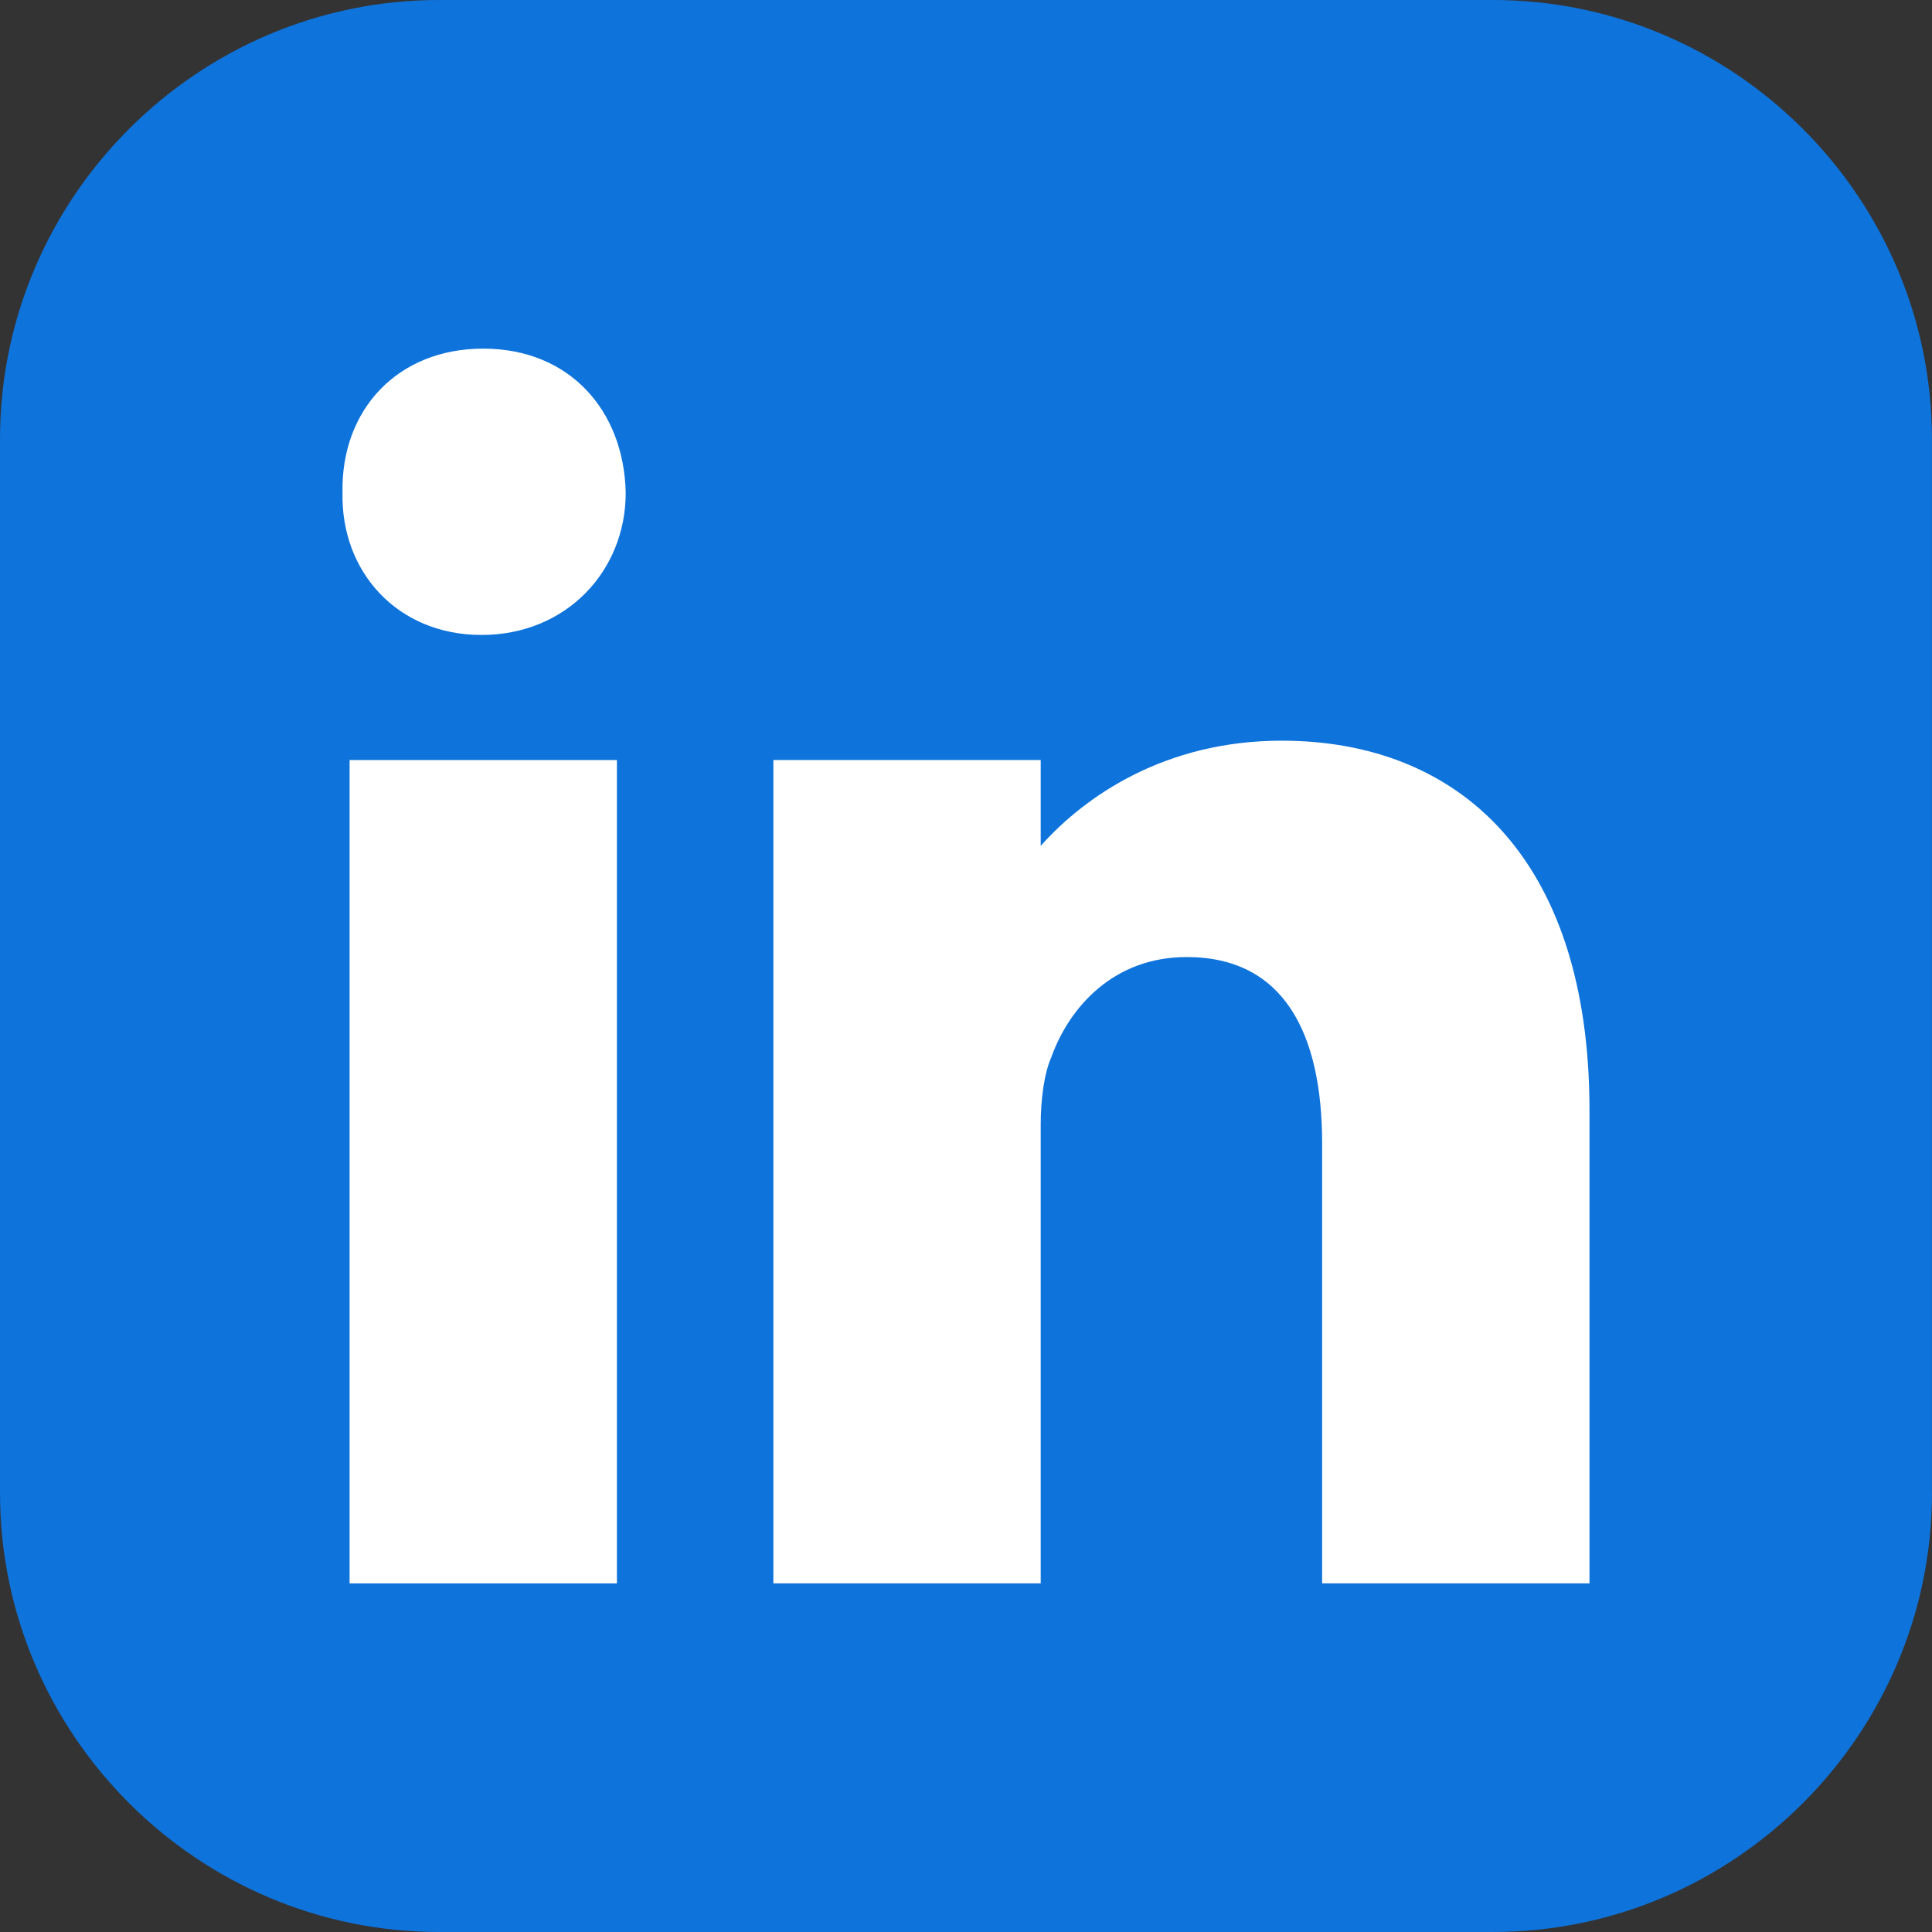
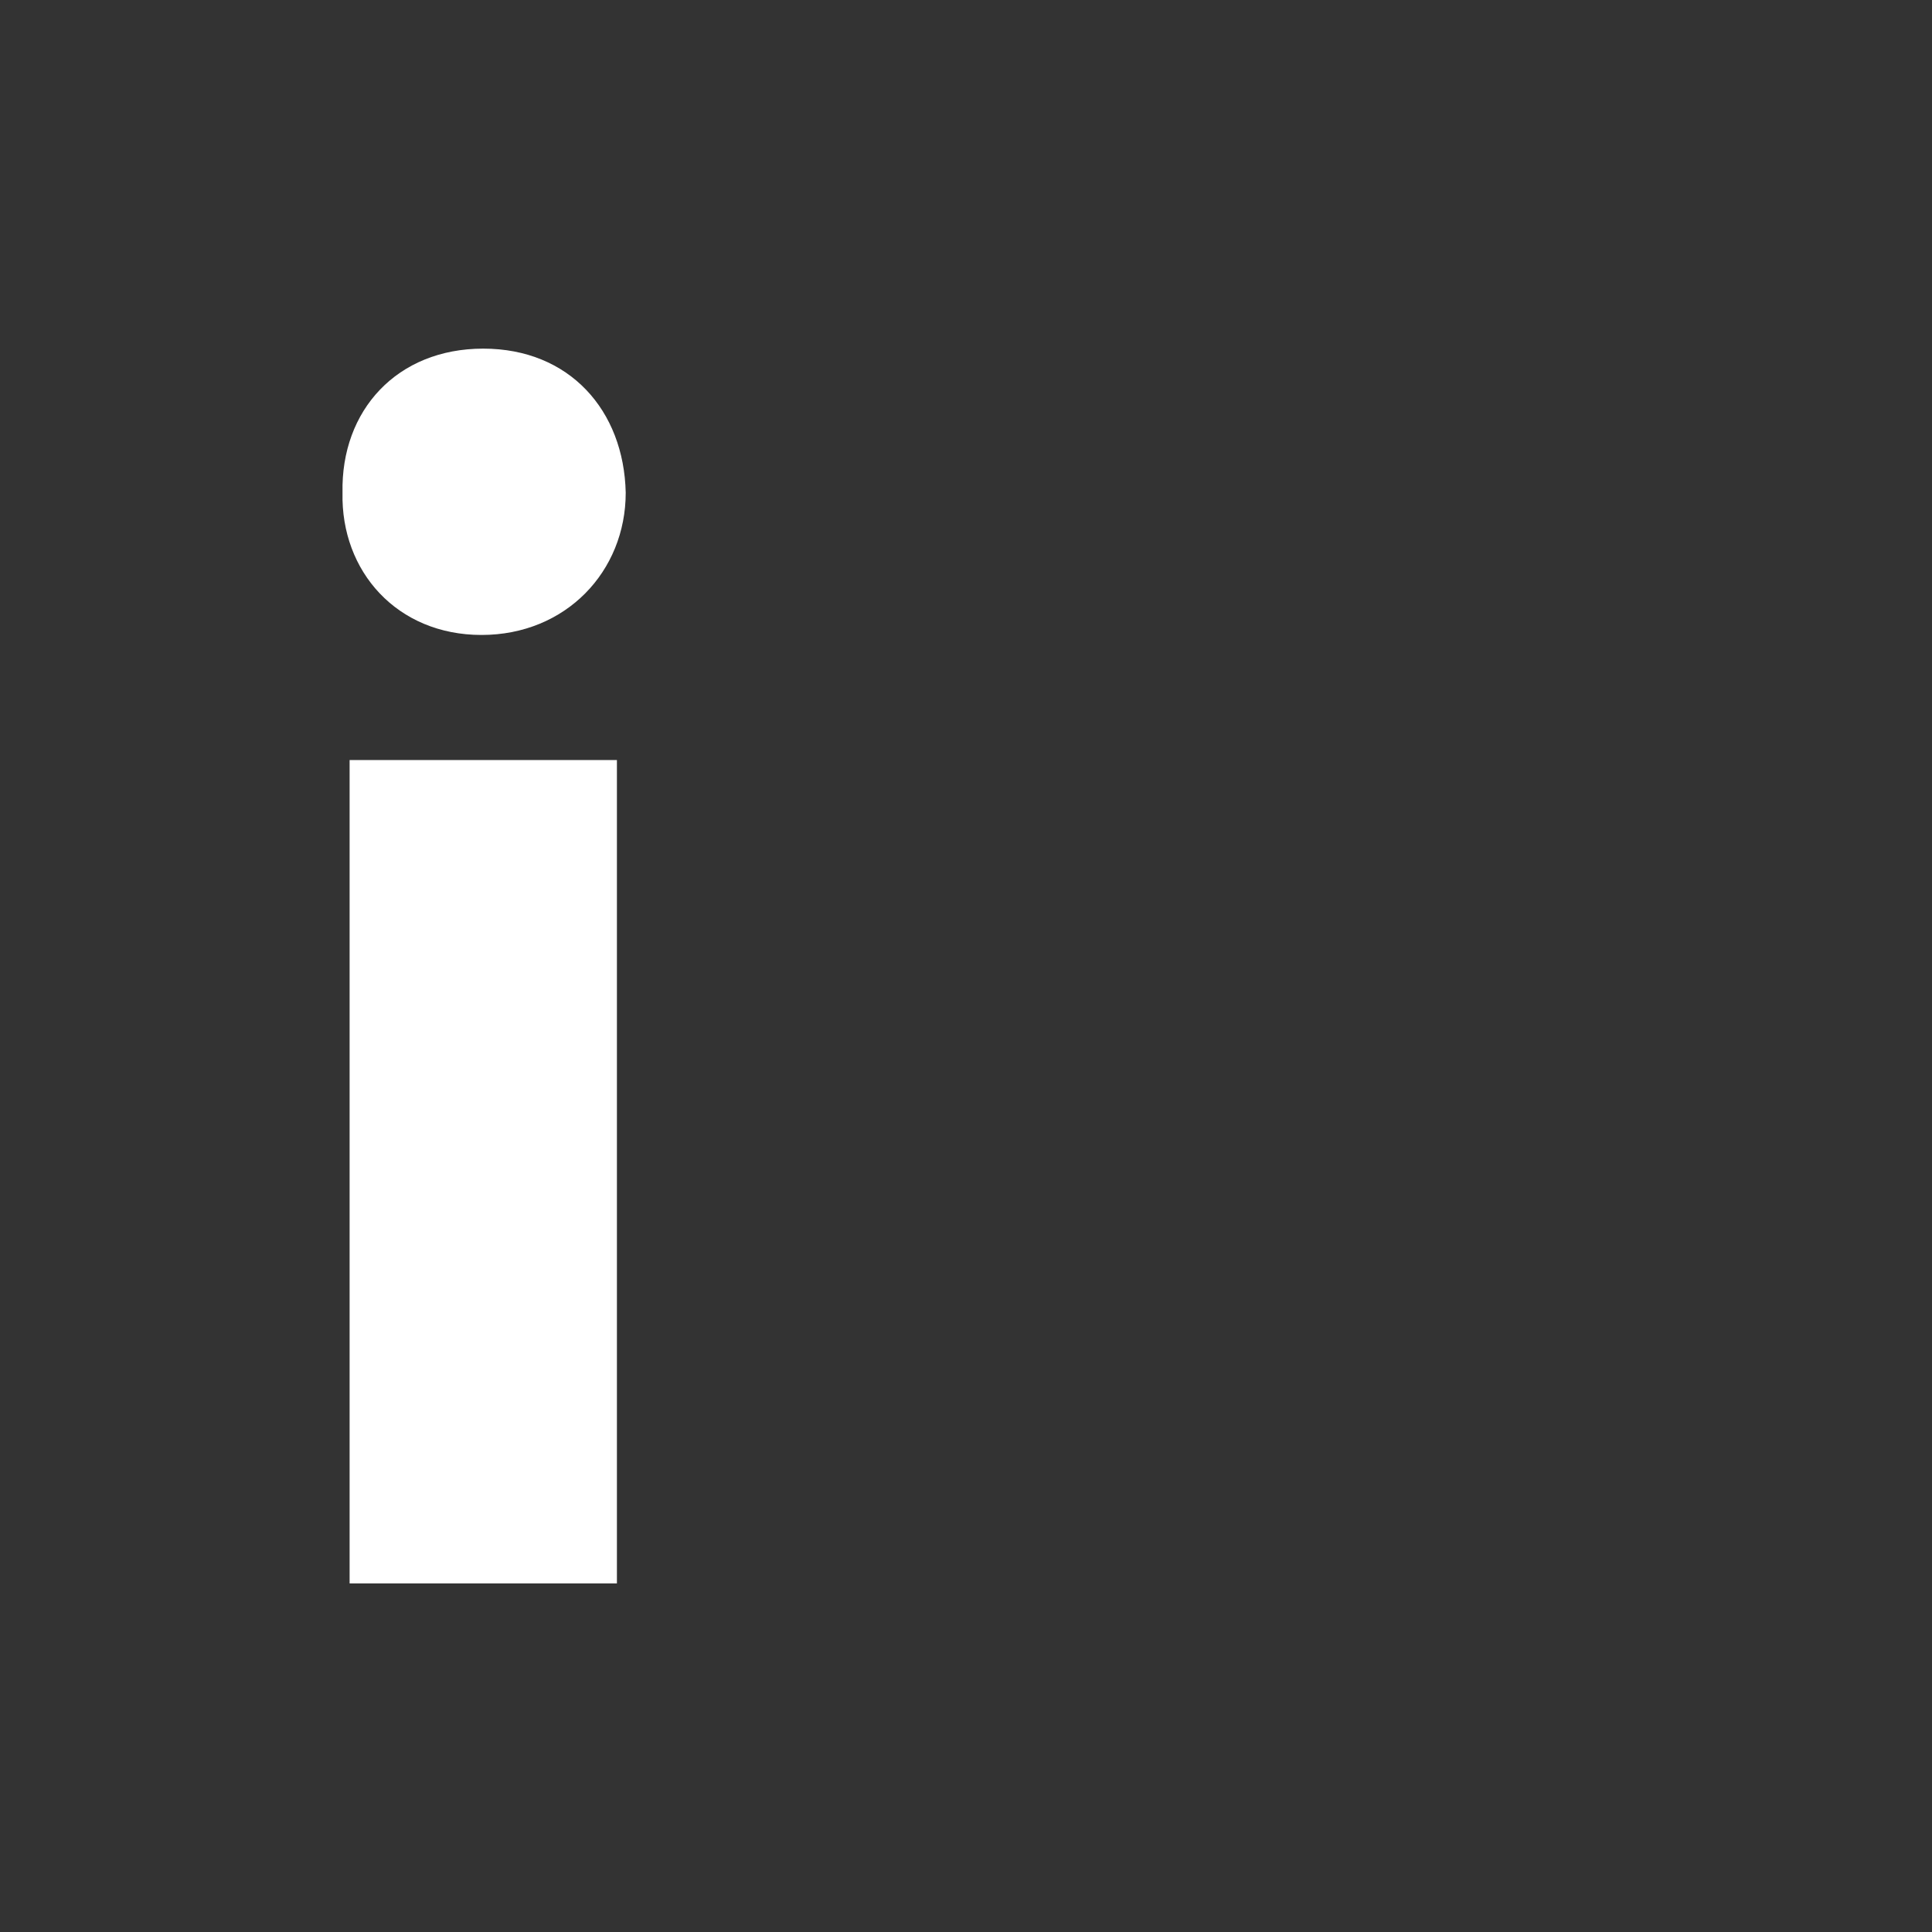
<svg xmlns="http://www.w3.org/2000/svg" id="Layer_1" version="1.1" viewBox="0 0 512 512">
  <rect x="0" y="0" width="512" height="512" fill="#333333" stroke="none" />
  <defs>
    <style>
      .st0 {
        fill: #fff;
      }

      .st1 {
        fill: #0e73db;
      }
    </style>
  </defs>
-   <path class="st1" d="M511.99,395.64c0,32-13.09,61.09-34.18,82.18s-50.18,34.18-82.18,34.18H116.36c-32,0-61.09-13.09-82.18-34.18S0,427.64,0,395.64V116.36c0-32,13.09-61.09,34.18-82.18S84.36,0,116.36,0h279.26c32,0,61.09,13.09,82.18,34.18s34.18,50.18,34.18,82.18v279.27h.01Z" />
  <g>
    <g>
      <rect class="st0" x="92.65" y="201.42" width="70.84" height="218.2" />
      <path class="st0" d="M128.06,92.39c-22.84,0-37.75,16.36-37.29,38.18-.47,20.84,14.45,37.7,36.83,37.7s38.22-16.86,38.22-37.7c-.47-21.82-14.92-38.18-37.76-38.18h0Z" />
    </g>
-     <path class="st0" d="M339.66,196.29c-30.87,0-52.05,14.64-63.86,27.87v-22.75h-70.85v218.2h70.85v-121.7c0-6.53.93-13.52,2.8-17.71,4.66-13.05,16.31-26.57,35.89-26.57,25.63,0,35.89,20.04,35.89,49.41v116.57h70.85v-125.44c0-67.12-34.95-97.88-81.56-97.88h-.01Z" />
  </g>
</svg>